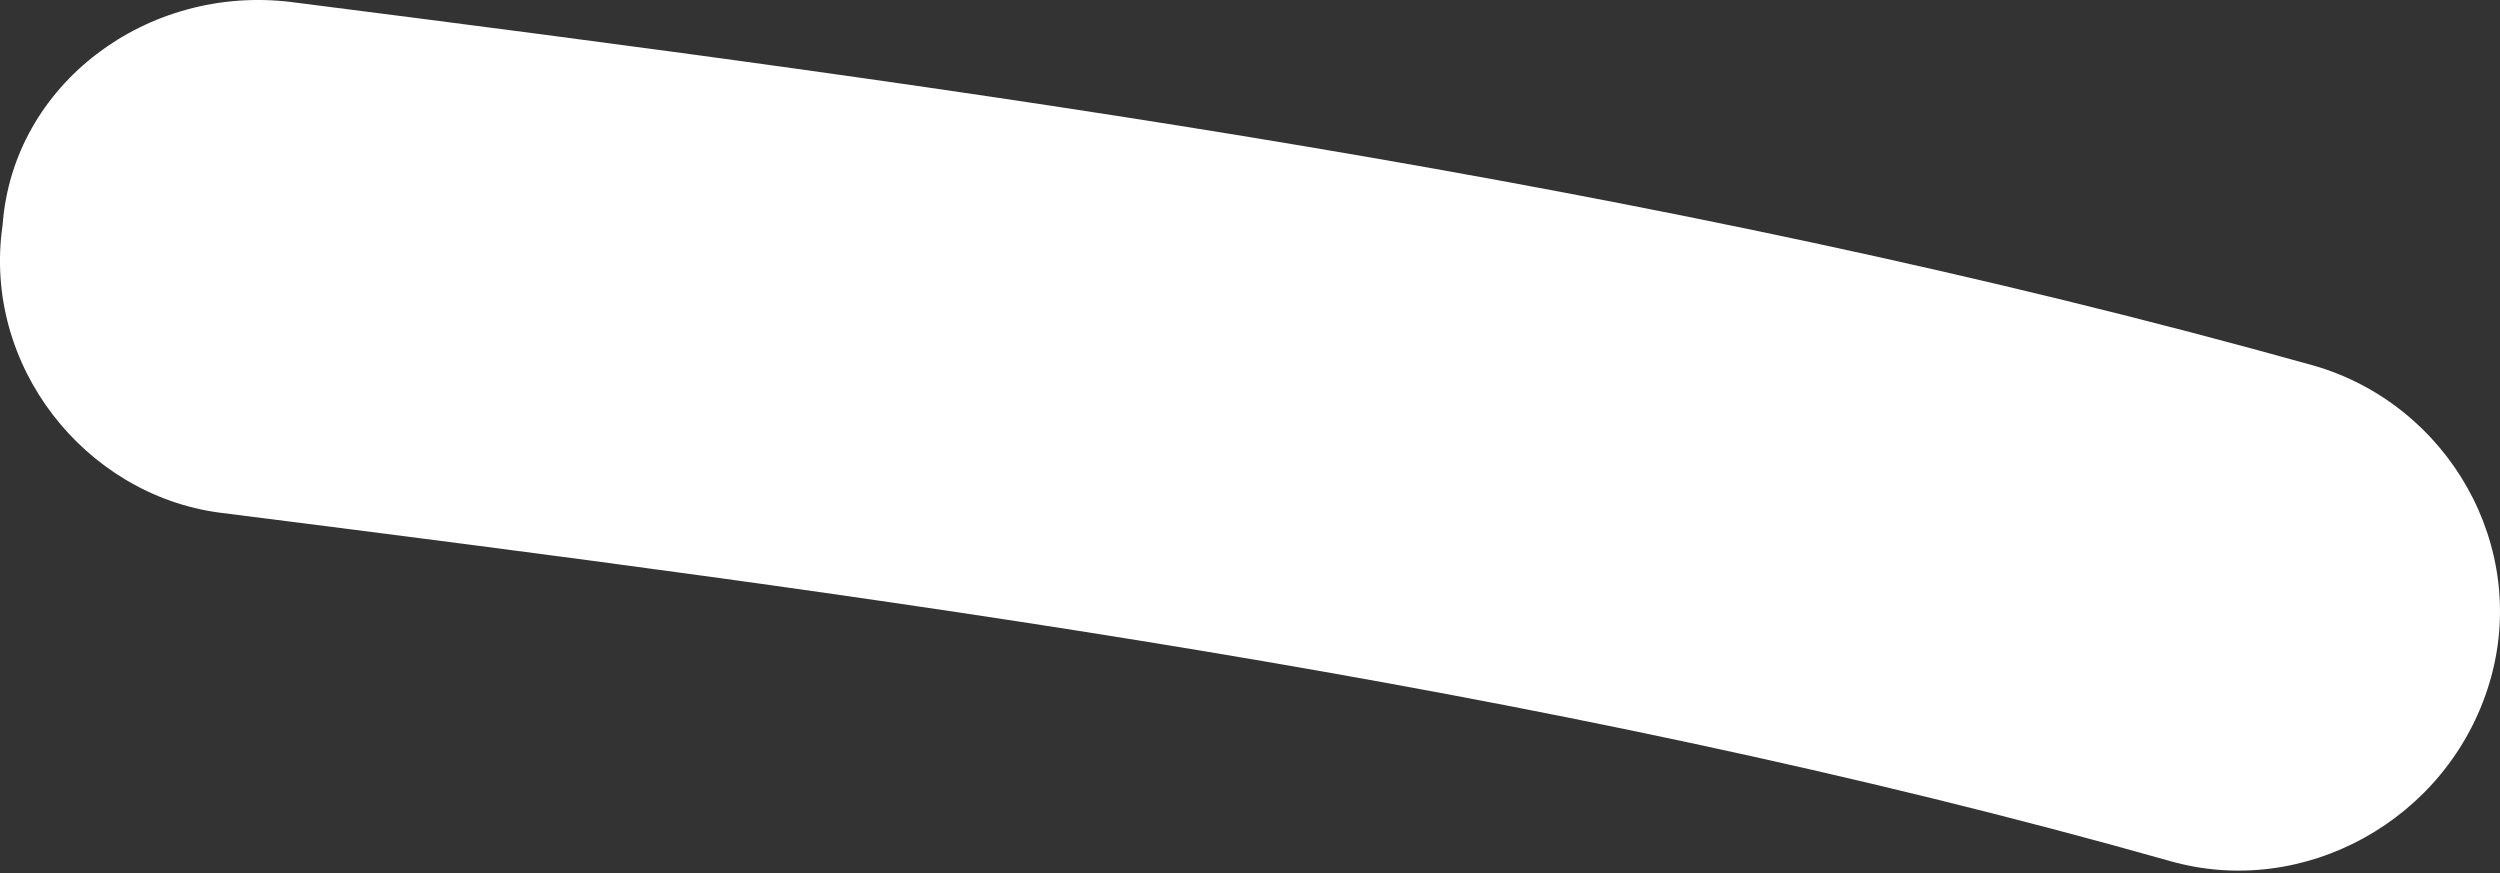
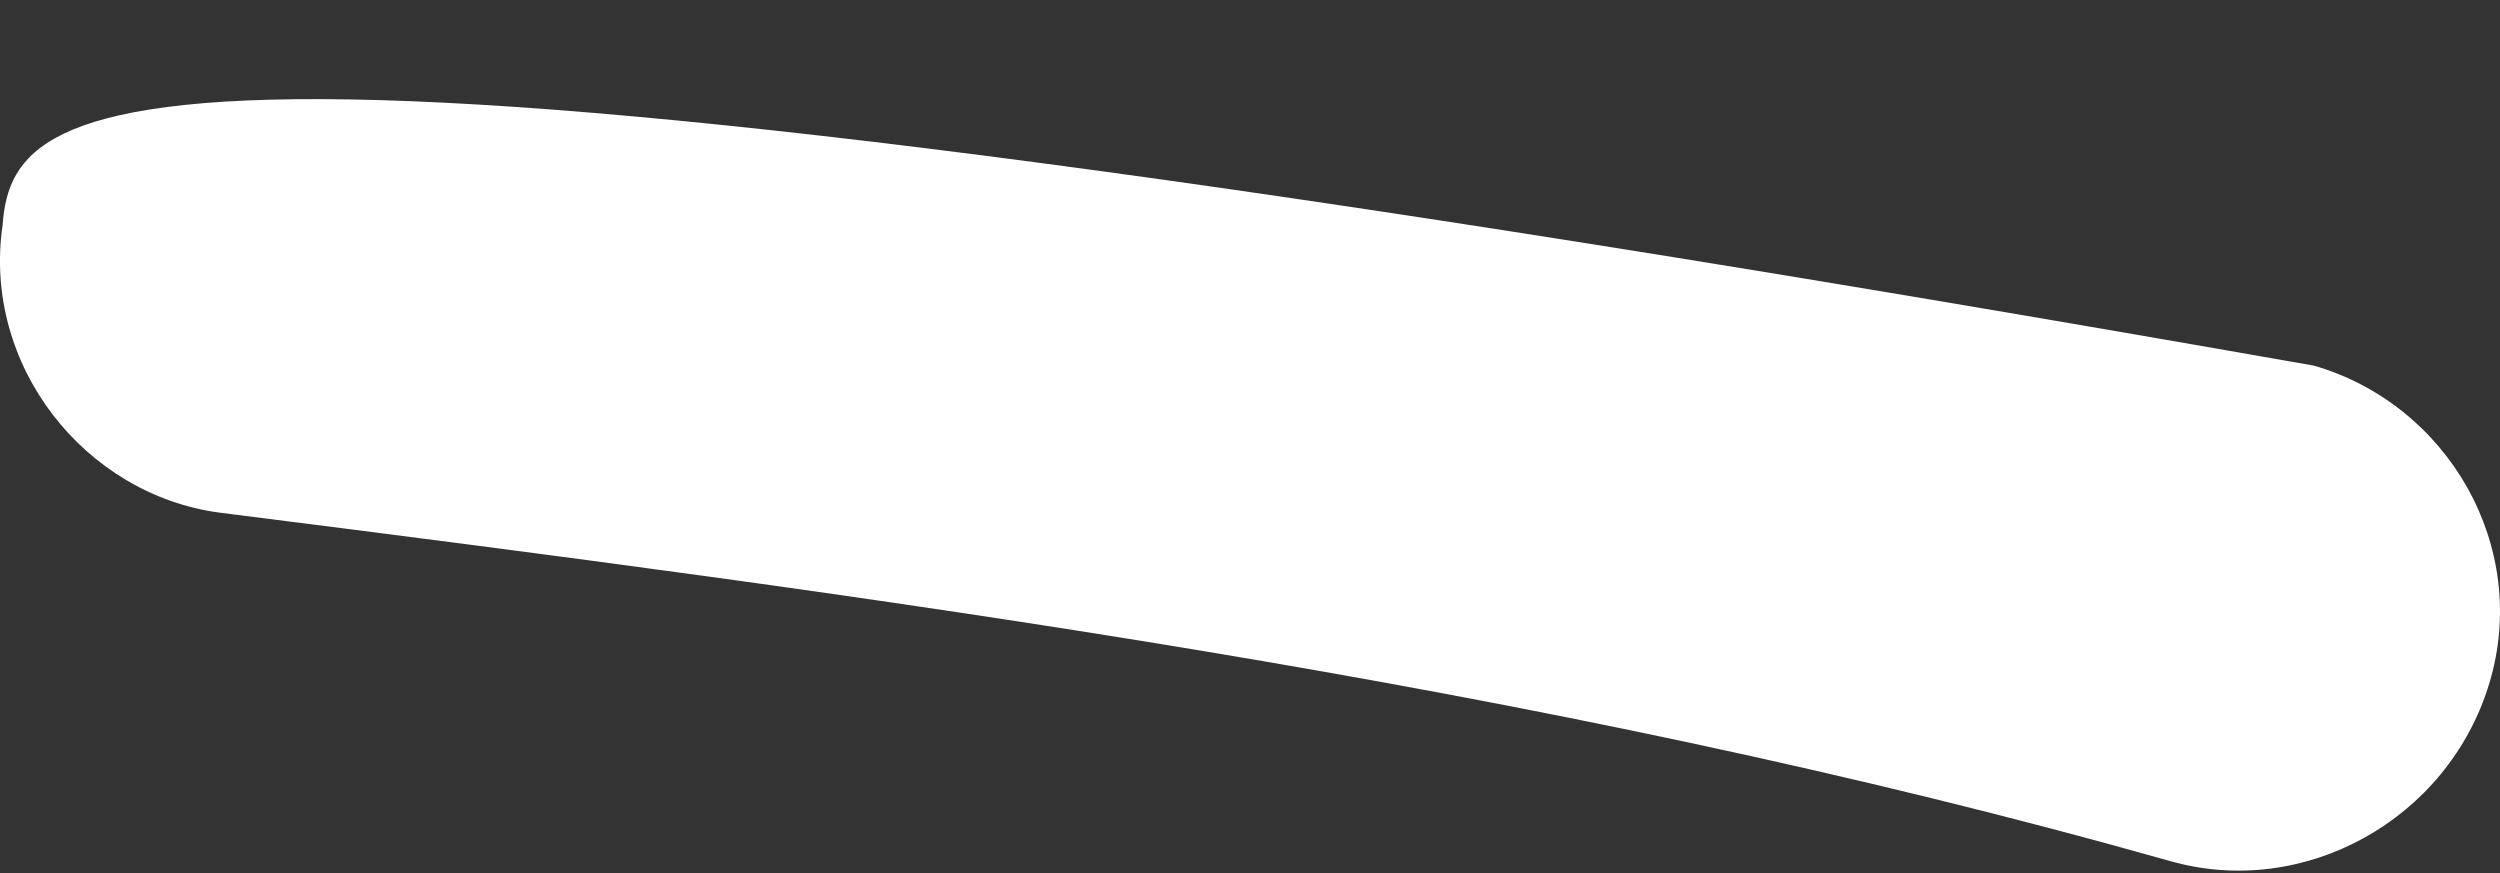
<svg xmlns="http://www.w3.org/2000/svg" width="63" height="22" viewBox="0 0 63 22" fill="none">
  <rect x="0" y="0" width="63" height="22" fill="#333333" stroke="none" />
-   <path fill-rule="evenodd" clip-rule="evenodd" d="M58.31 9.214C41.669 4.556 24.247 2.205 7.346 0.052C3.706 -0.399 0.326 2.12 0.066 5.668C-0.454 9.22 2.148 12.467 5.528 12.918C21.909 14.991 38.808 17.209 54.669 21.694C58.049 22.667 61.691 20.664 62.731 17.219C63.771 13.777 61.69 10.19 58.31 9.214Z" fill="white" />
+   <path fill-rule="evenodd" clip-rule="evenodd" d="M58.31 9.214C3.706 -0.399 0.326 2.12 0.066 5.668C-0.454 9.22 2.148 12.467 5.528 12.918C21.909 14.991 38.808 17.209 54.669 21.694C58.049 22.667 61.691 20.664 62.731 17.219C63.771 13.777 61.69 10.19 58.31 9.214Z" fill="white" />
</svg>